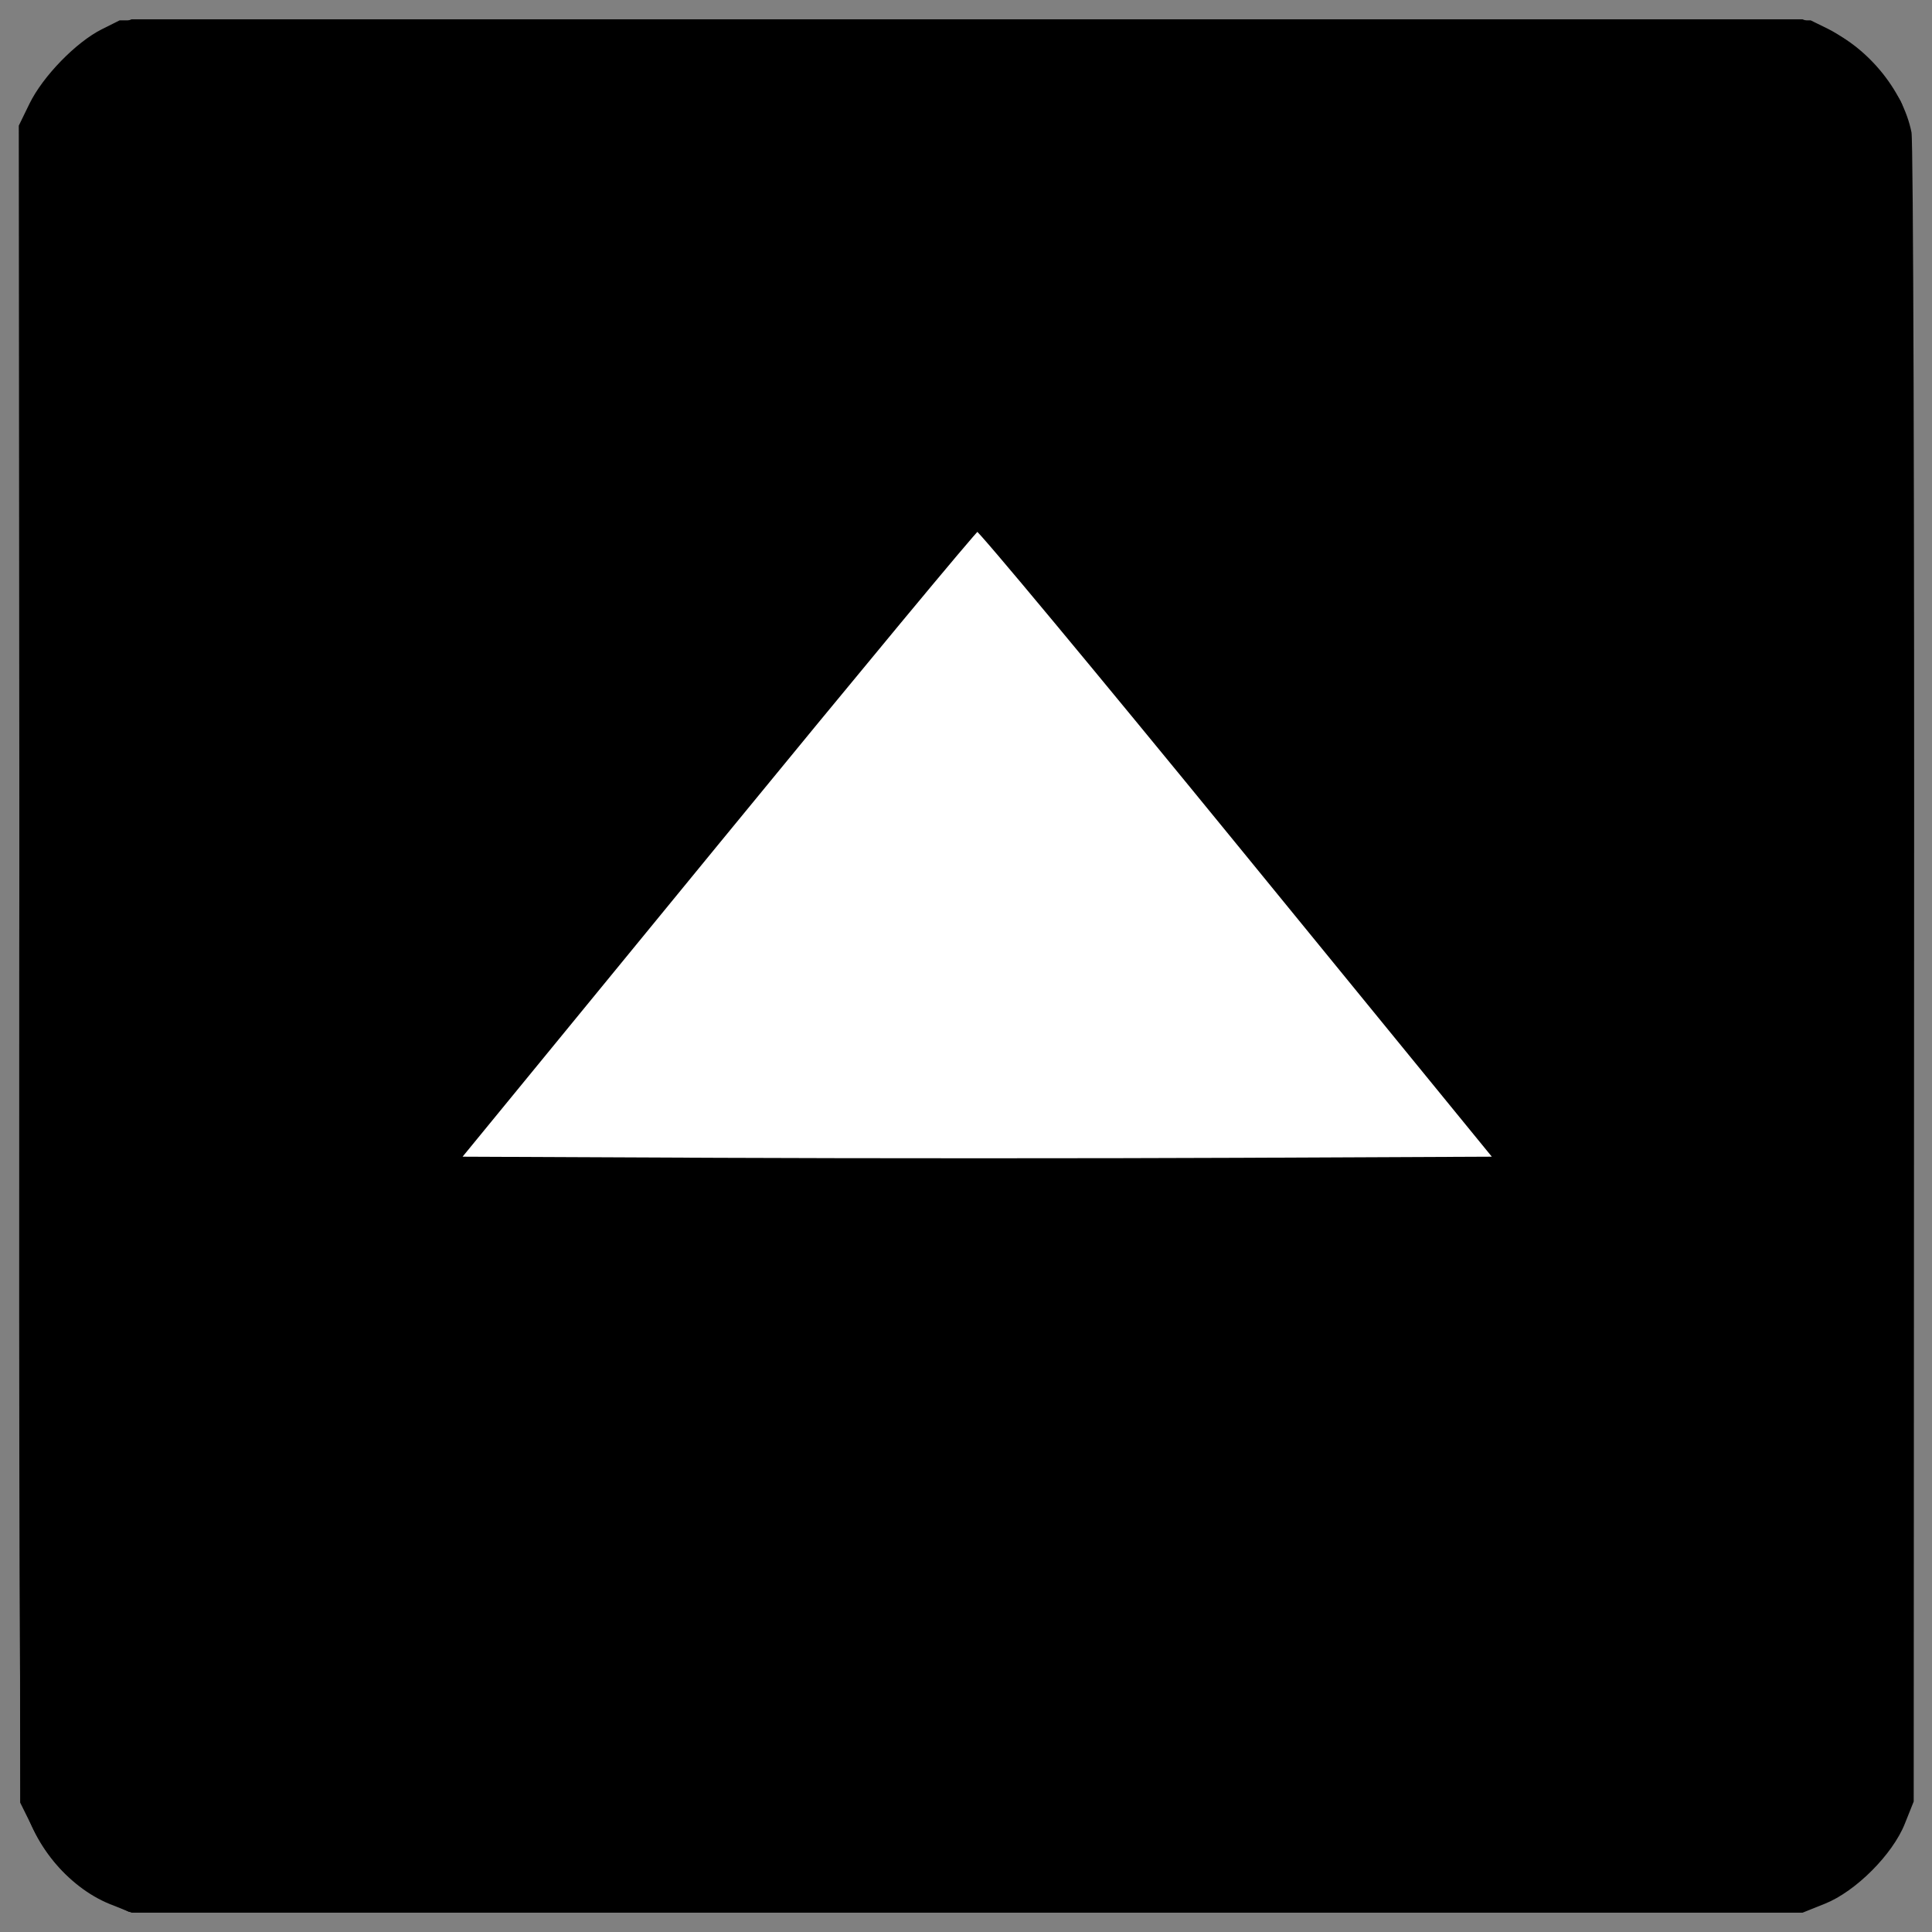
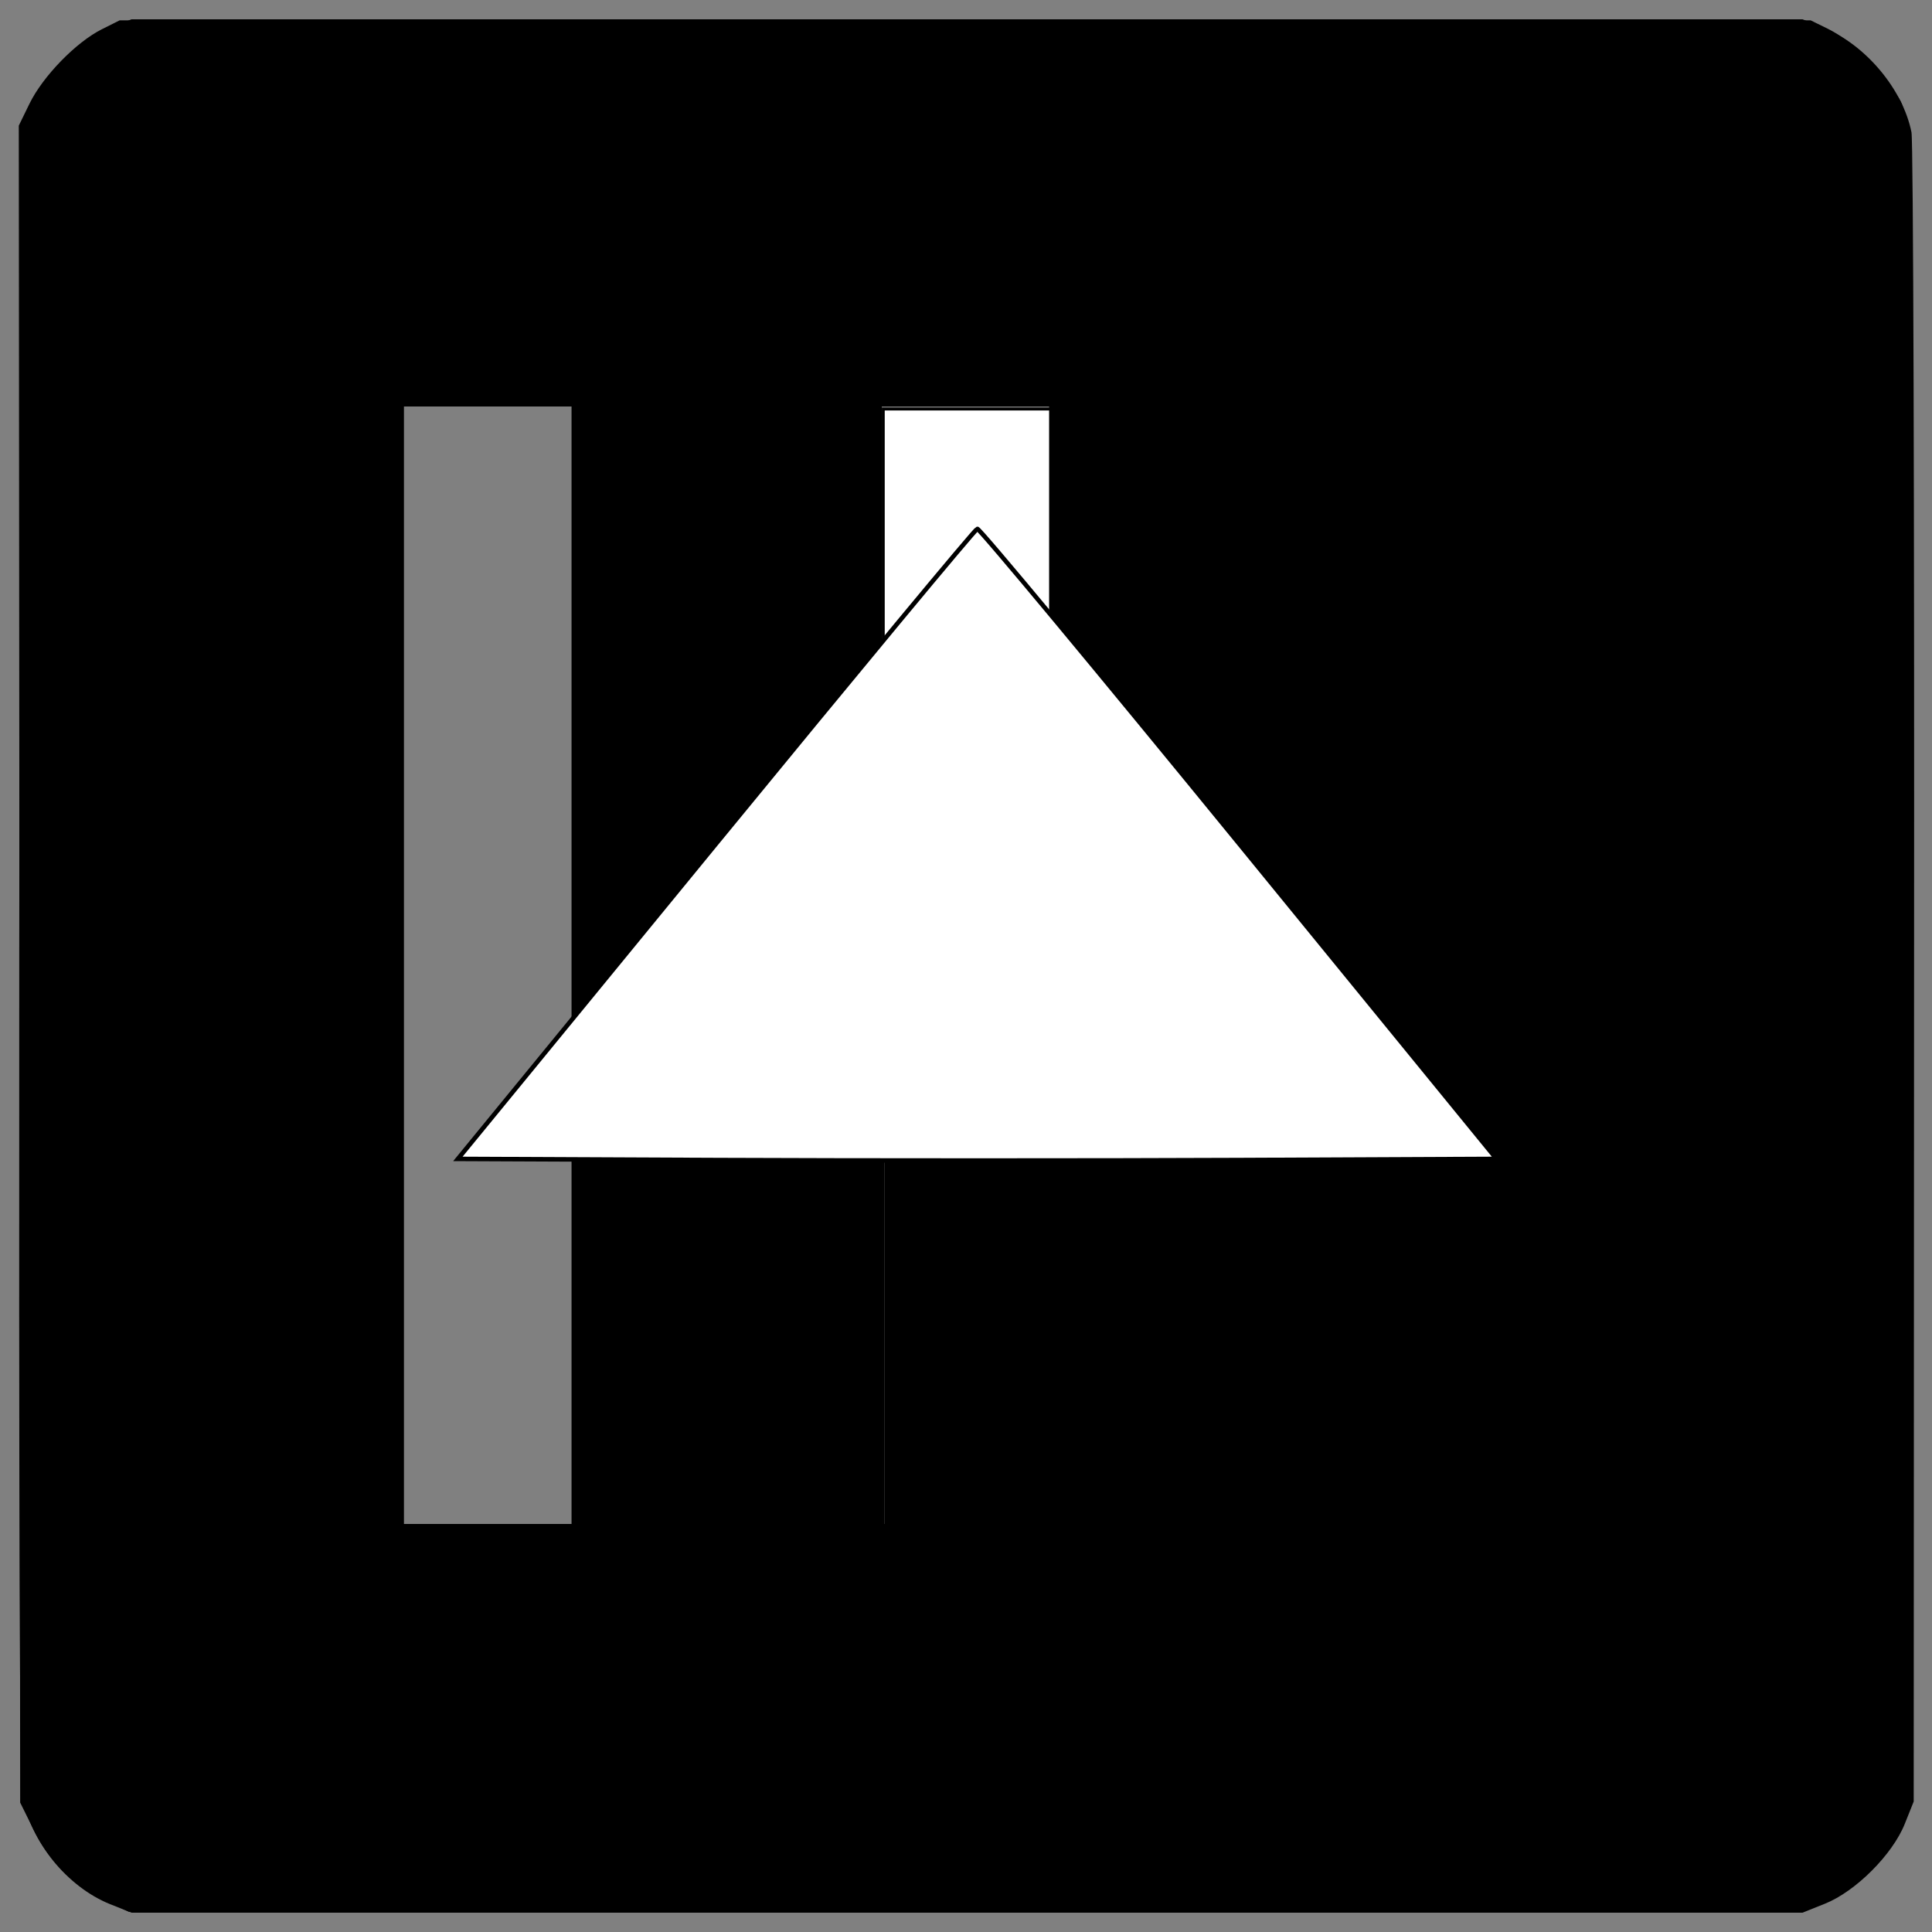
<svg xmlns="http://www.w3.org/2000/svg" xmlns:ns1="http://www.inkscape.org/namespaces/inkscape" xmlns:ns2="http://sodipodi.sourceforge.net/DTD/sodipodi-0.dtd" version="1.1" x="0px" y="0px" viewBox="0 0 1000 1000" enable-background="new 0 0 1000 1000" xml:space="preserve" id="svg2" ns1:version="0.91 r13725" ns2:docname="UpArrow.svg">
  <rect x="0" y="0" width="1000" height="1000" fill="#808080" stroke="none" />
  <defs id="defs14" />
  <ns2:namedview pagecolor="#ffffff" bordercolor="#666666" borderopacity="1" objecttolerance="10" gridtolerance="10" guidetolerance="10" ns1:pageopacity="0" ns1:pageshadow="2" ns1:window-width="1920" ns1:window-height="1138" id="namedview12" showgrid="true" ns1:zoom="0.944" ns1:cx="272.81685" ns1:cy="553.2761" ns1:window-x="-8" ns1:window-y="-8" ns1:window-maximized="1" ns1:current-layer="svg2">
    <ns1:grid type="xygrid" id="grid4172" />
  </ns2:namedview>
  <g id="g6" transform="matrix(0,1,-1,0,1000.331,-6e-5)">
    <g transform="matrix(0.1,0,0,-0.1,0,512)" id="g8">
      <path d="M 684.9,5010.5 C 462.4,4966.4 232.3,4772.7 144.1,4557.9 L 100,4446.6 100,122 l 0,-4324.7 46,-115.1 c 63.3,-159.2 255.1,-351 414.2,-414.2 l 115.1,-46 4257.5,-5.7 c 2840.3,-1.9 4292.1,1.9 4363,15.3 237.8,44.1 469.9,232.1 560,454.5 l 44.1,111.2 0,4324.7 0,4324.7 -46,115.1 c -63.3,159.2 -255.1,351 -414.2,414.2 l -115.1,46 -4276.7,1.9 c -2393.4,1.9 -4315,-3.9 -4363,-13.4 z m 7211,-2414.6 0,-441.1 -2895.9,0 -2895.9,0 0,441.1 0,441.1 2895.9,0 2895.9,0 0,-441.1 z m 0,-2473.9 0,-441.1 -2895.9,0 -2895.9,0 0,441.1 0,441.1 2895.9,0 2895.9,0 0,-441.1 z m 0,-2474 0,-441.1 -2895.9,0 -2895.9,0 0,441.1 0,441.1 2895.9,0 2895.9,0 0,-441.1 z" id="path10" ns1:connector-curvature="0" />
    </g>
  </g>
  <path style="fill:#ffffff;fill-opacity:1;stroke:#000000;stroke-width:1.498;stroke-miterlimit:4;stroke-dasharray:none;stroke-opacity:1" d="m 500.63,362.899 43.445,0 0,289.135 0,289.135 -43.445,0 -43.445,0 0,-289.135 0,-289.135 43.445,0 z" id="path4146" ns1:connector-curvature="0" />
  <path style="fill:#ffffff;fill-opacity:1;stroke:#000000;stroke-width:1.498;stroke-miterlimit:4;stroke-dasharray:none;stroke-opacity:1" d="m 500.63,211.711 43.445,0 0,289.135 0,289.135 -43.445,0 -43.445,0 0,-289.135 0,-289.135 43.445,0 z" id="path4148" ns1:connector-curvature="0" />
  <path style="fill:#000000;fill-opacity:1;stroke:#000000;stroke-width:1.498;stroke-miterlimit:4;stroke-dasharray:none;stroke-opacity:1" d="m 500.63,344.397 41.947,0 0,287.637 0,287.637 -41.947,0 -41.947,0 0,-287.637 0,-287.637 41.947,0 z" id="path4158" ns1:connector-curvature="0" />
-   <path style="fill:#000000;fill-opacity:1;stroke:#000000;stroke-width:1.498;stroke-miterlimit:4;stroke-dasharray:none;stroke-opacity:1" d="m 500.745,559.158 c 0.214,79.718 0.214,210.166 0,289.884 -0.214,79.718 -0.39,14.494 -0.39,-144.942 0,-159.436 0.175,-224.66 0.39,-144.942 z" id="path4160" ns1:connector-curvature="0" />
-   <path style="fill:#000000;fill-opacity:1;stroke:#000000;stroke-width:1.498;stroke-miterlimit:4;stroke-dasharray:none;stroke-opacity:1" d="M 15.912,54.042 C 22.764,39.978 39.857,22.402 53.135,15.767 l 8.989,-4.492 437.447,0 437.447,0 8.739,4.287 c 11.047,5.42 26.389,19.693 33.173,30.86 10.601,17.451 9.829,-20.112 9.406,457.796 l -0.382,431.389 -5.224,10.416 c -7.534,15.022 -21.981,29 -37.973,36.74 l -12.452,6.027 -432.734,0 -432.734,0 -12.568,-6.083 C 37.519,974.6 26.257,963.249 17.57,945.718 L 11.188,932.838 10.83,499.023 10.472,65.207 15.912,54.042 Z m 236.471,735.5 44.194,0 0,-290.633 0,-290.633 -44.194,0 -44.194,0 0,290.633 0,290.633 44.194,0 z m 247.188,0 44.194,0 0,-290.633 0,-290.633 -44.194,0 -44.194,0 0,290.633 0,290.633 44.194,0 z m 248.315,0 44.572,0 -0.378,-290.258 -0.378,-290.258 -44.194,-0.396 -44.194,-0.396 0,290.655 0,290.655 44.572,0 z" id="path4162" ns1:connector-curvature="0" />
-   <rect style="fill:#000000;fill-opacity:1;stroke:#000000;stroke-width:1;stroke-miterlimit:4;stroke-dasharray:none;stroke-opacity:1" id="rect4164" width="819.465" height="796.993" x="113.097" y="-909.695" transform="matrix(0,1,-1,0,0,0)" />
+   <path style="fill:#000000;fill-opacity:1;stroke:#000000;stroke-width:1.498;stroke-miterlimit:4;stroke-dasharray:none;stroke-opacity:1" d="M 15.912,54.042 C 22.764,39.978 39.857,22.402 53.135,15.767 l 8.989,-4.492 437.447,0 437.447,0 8.739,4.287 c 11.047,5.42 26.389,19.693 33.173,30.86 10.601,17.451 9.829,-20.112 9.406,457.796 l -0.382,431.389 -5.224,10.416 c -7.534,15.022 -21.981,29 -37.973,36.74 l -12.452,6.027 -432.734,0 -432.734,0 -12.568,-6.083 C 37.519,974.6 26.257,963.249 17.57,945.718 L 11.188,932.838 10.83,499.023 10.472,65.207 15.912,54.042 Z m 236.471,735.5 44.194,0 0,-290.633 0,-290.633 -44.194,0 -44.194,0 0,290.633 0,290.633 44.194,0 z m 247.188,0 44.194,0 0,-290.633 0,-290.633 -44.194,0 -44.194,0 0,290.633 0,290.633 44.194,0 z z" id="path4162" ns1:connector-curvature="0" />
  <path style="fill:#ffffff;fill-opacity:1;stroke:#000000;stroke-width:2.322;stroke-miterlimit:4;stroke-dasharray:none;stroke-opacity:1" d="m 370.377,437.02 c 73.362,-89.556 134.323,-163.039 135.468,-163.297 1.145,-0.258 62.083,73.015 135.419,162.828 l 133.338,163.297 -133.744,0.592 c -73.559,0.326 -194.522,0.326 -268.806,0 L 236.991,599.849 370.377,437.02 Z" id="path4201" ns1:connector-curvature="0" />
</svg>